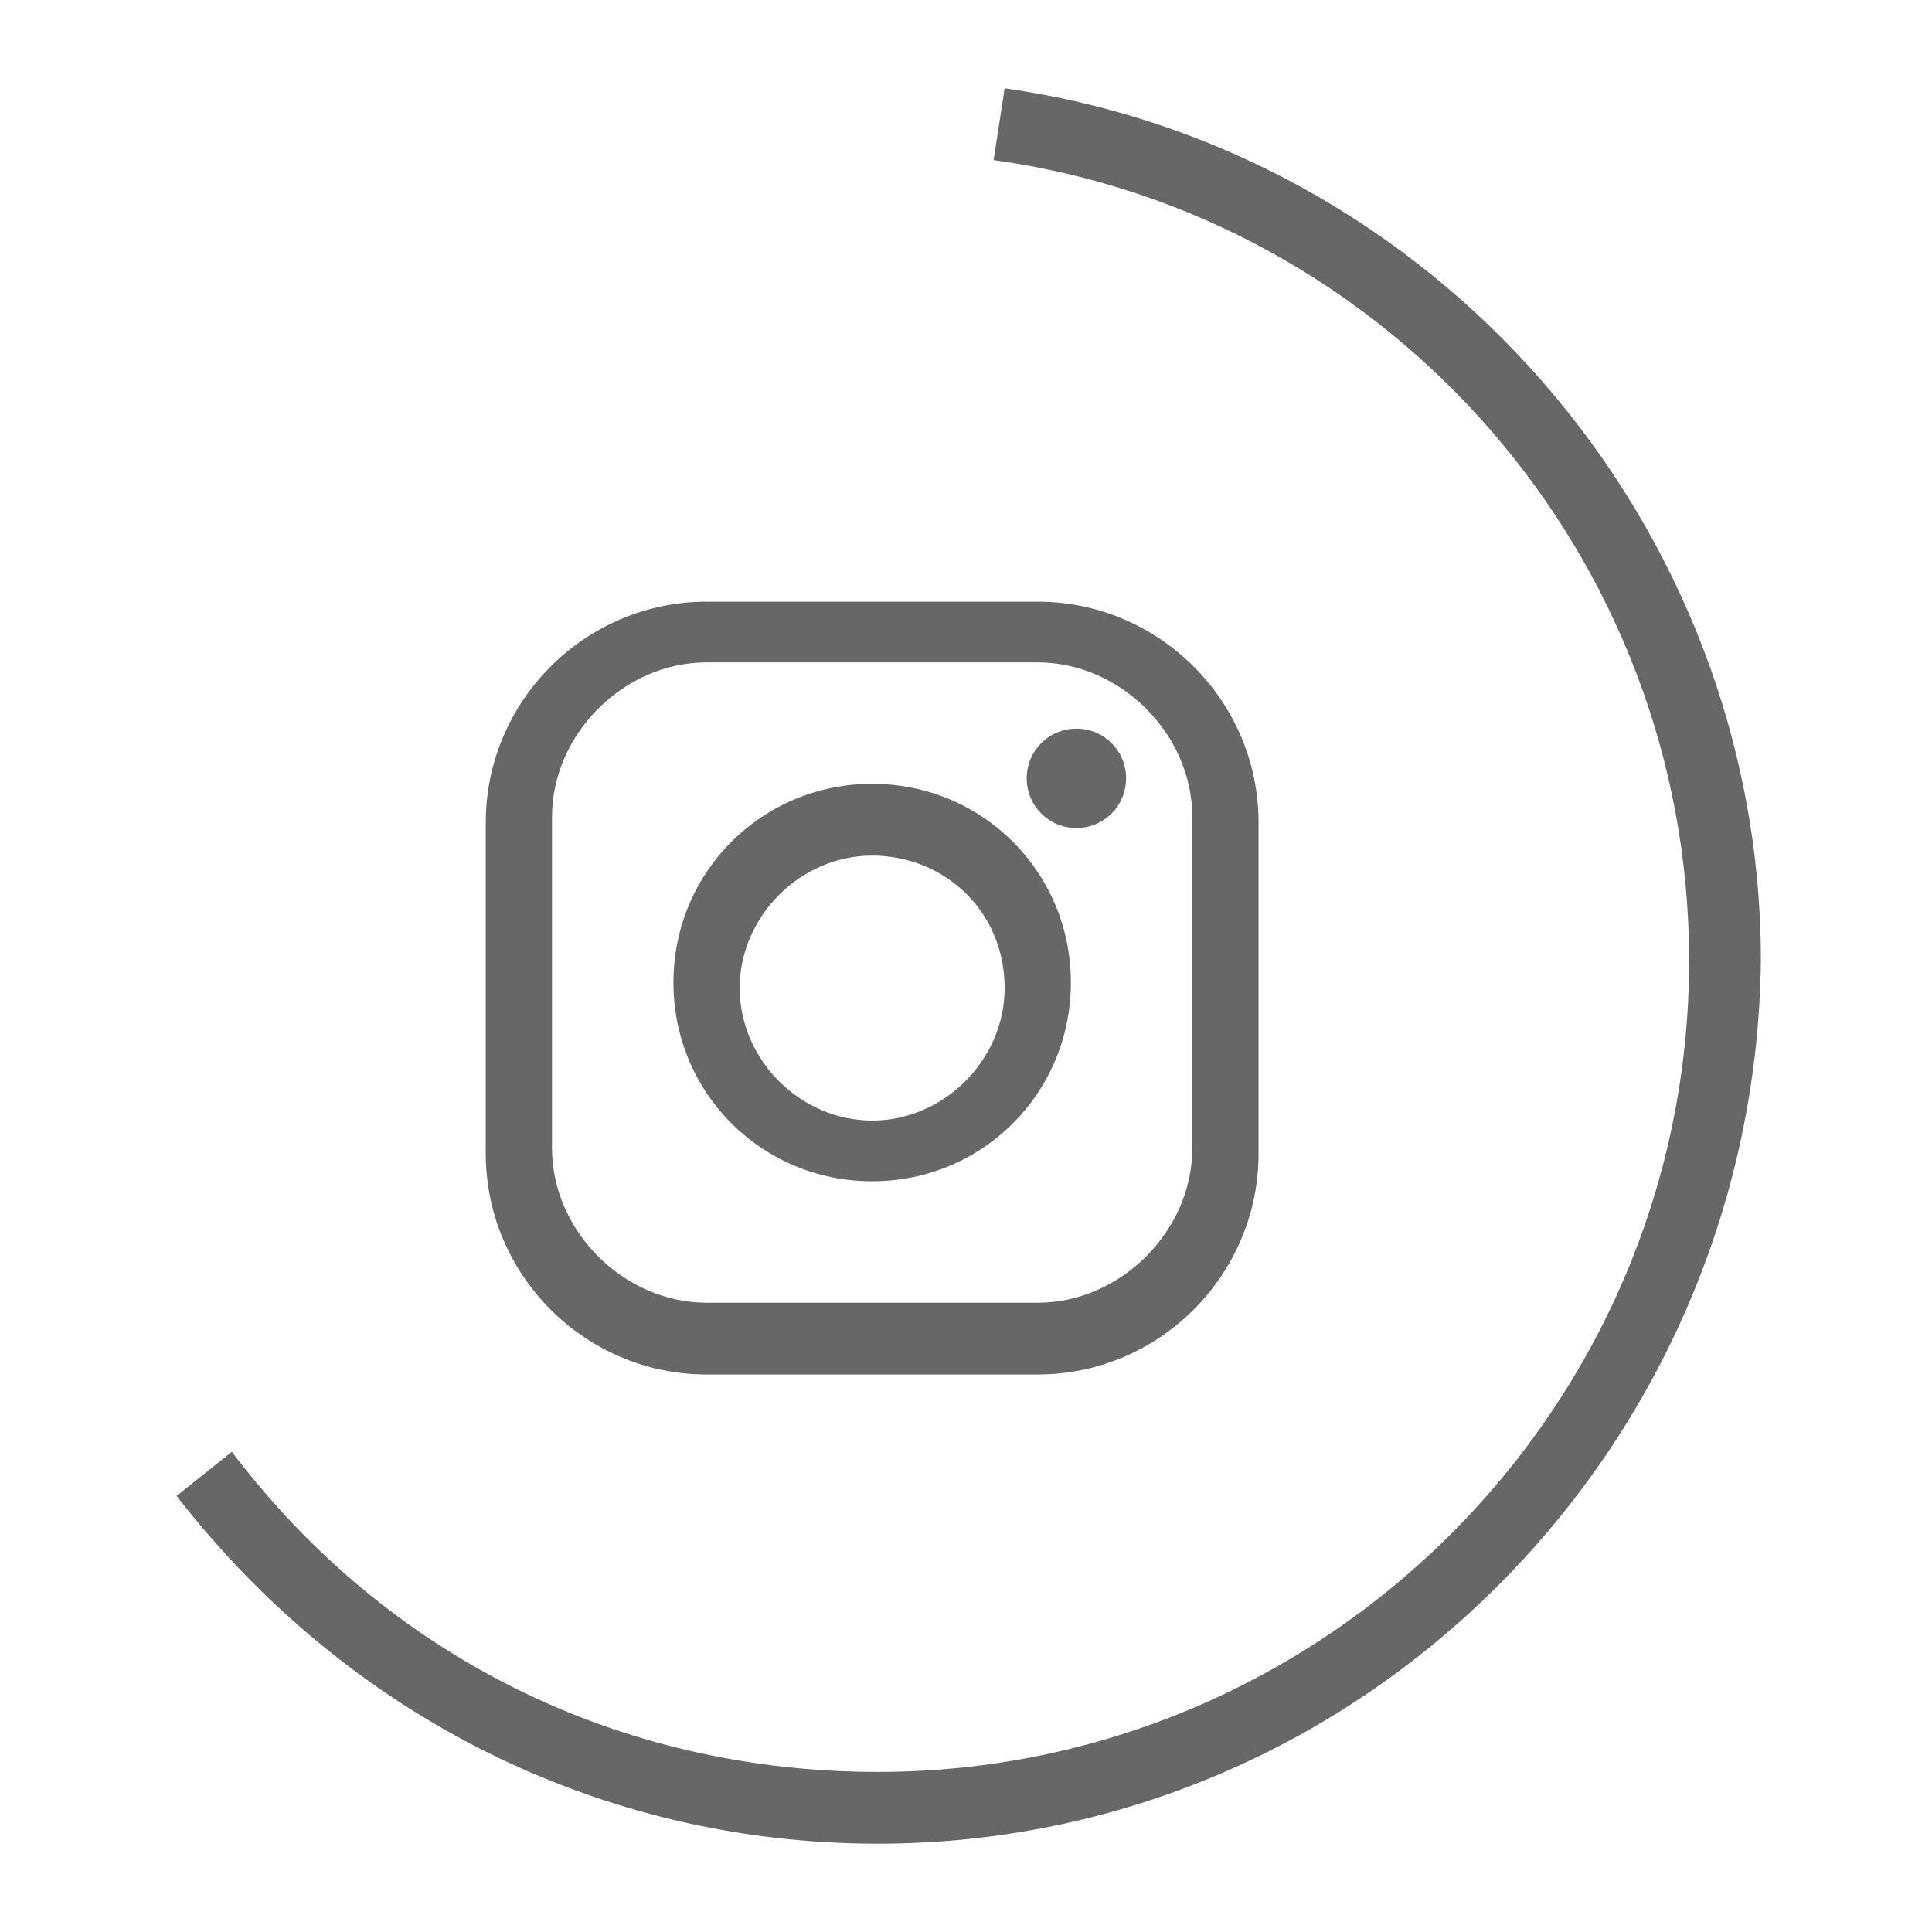
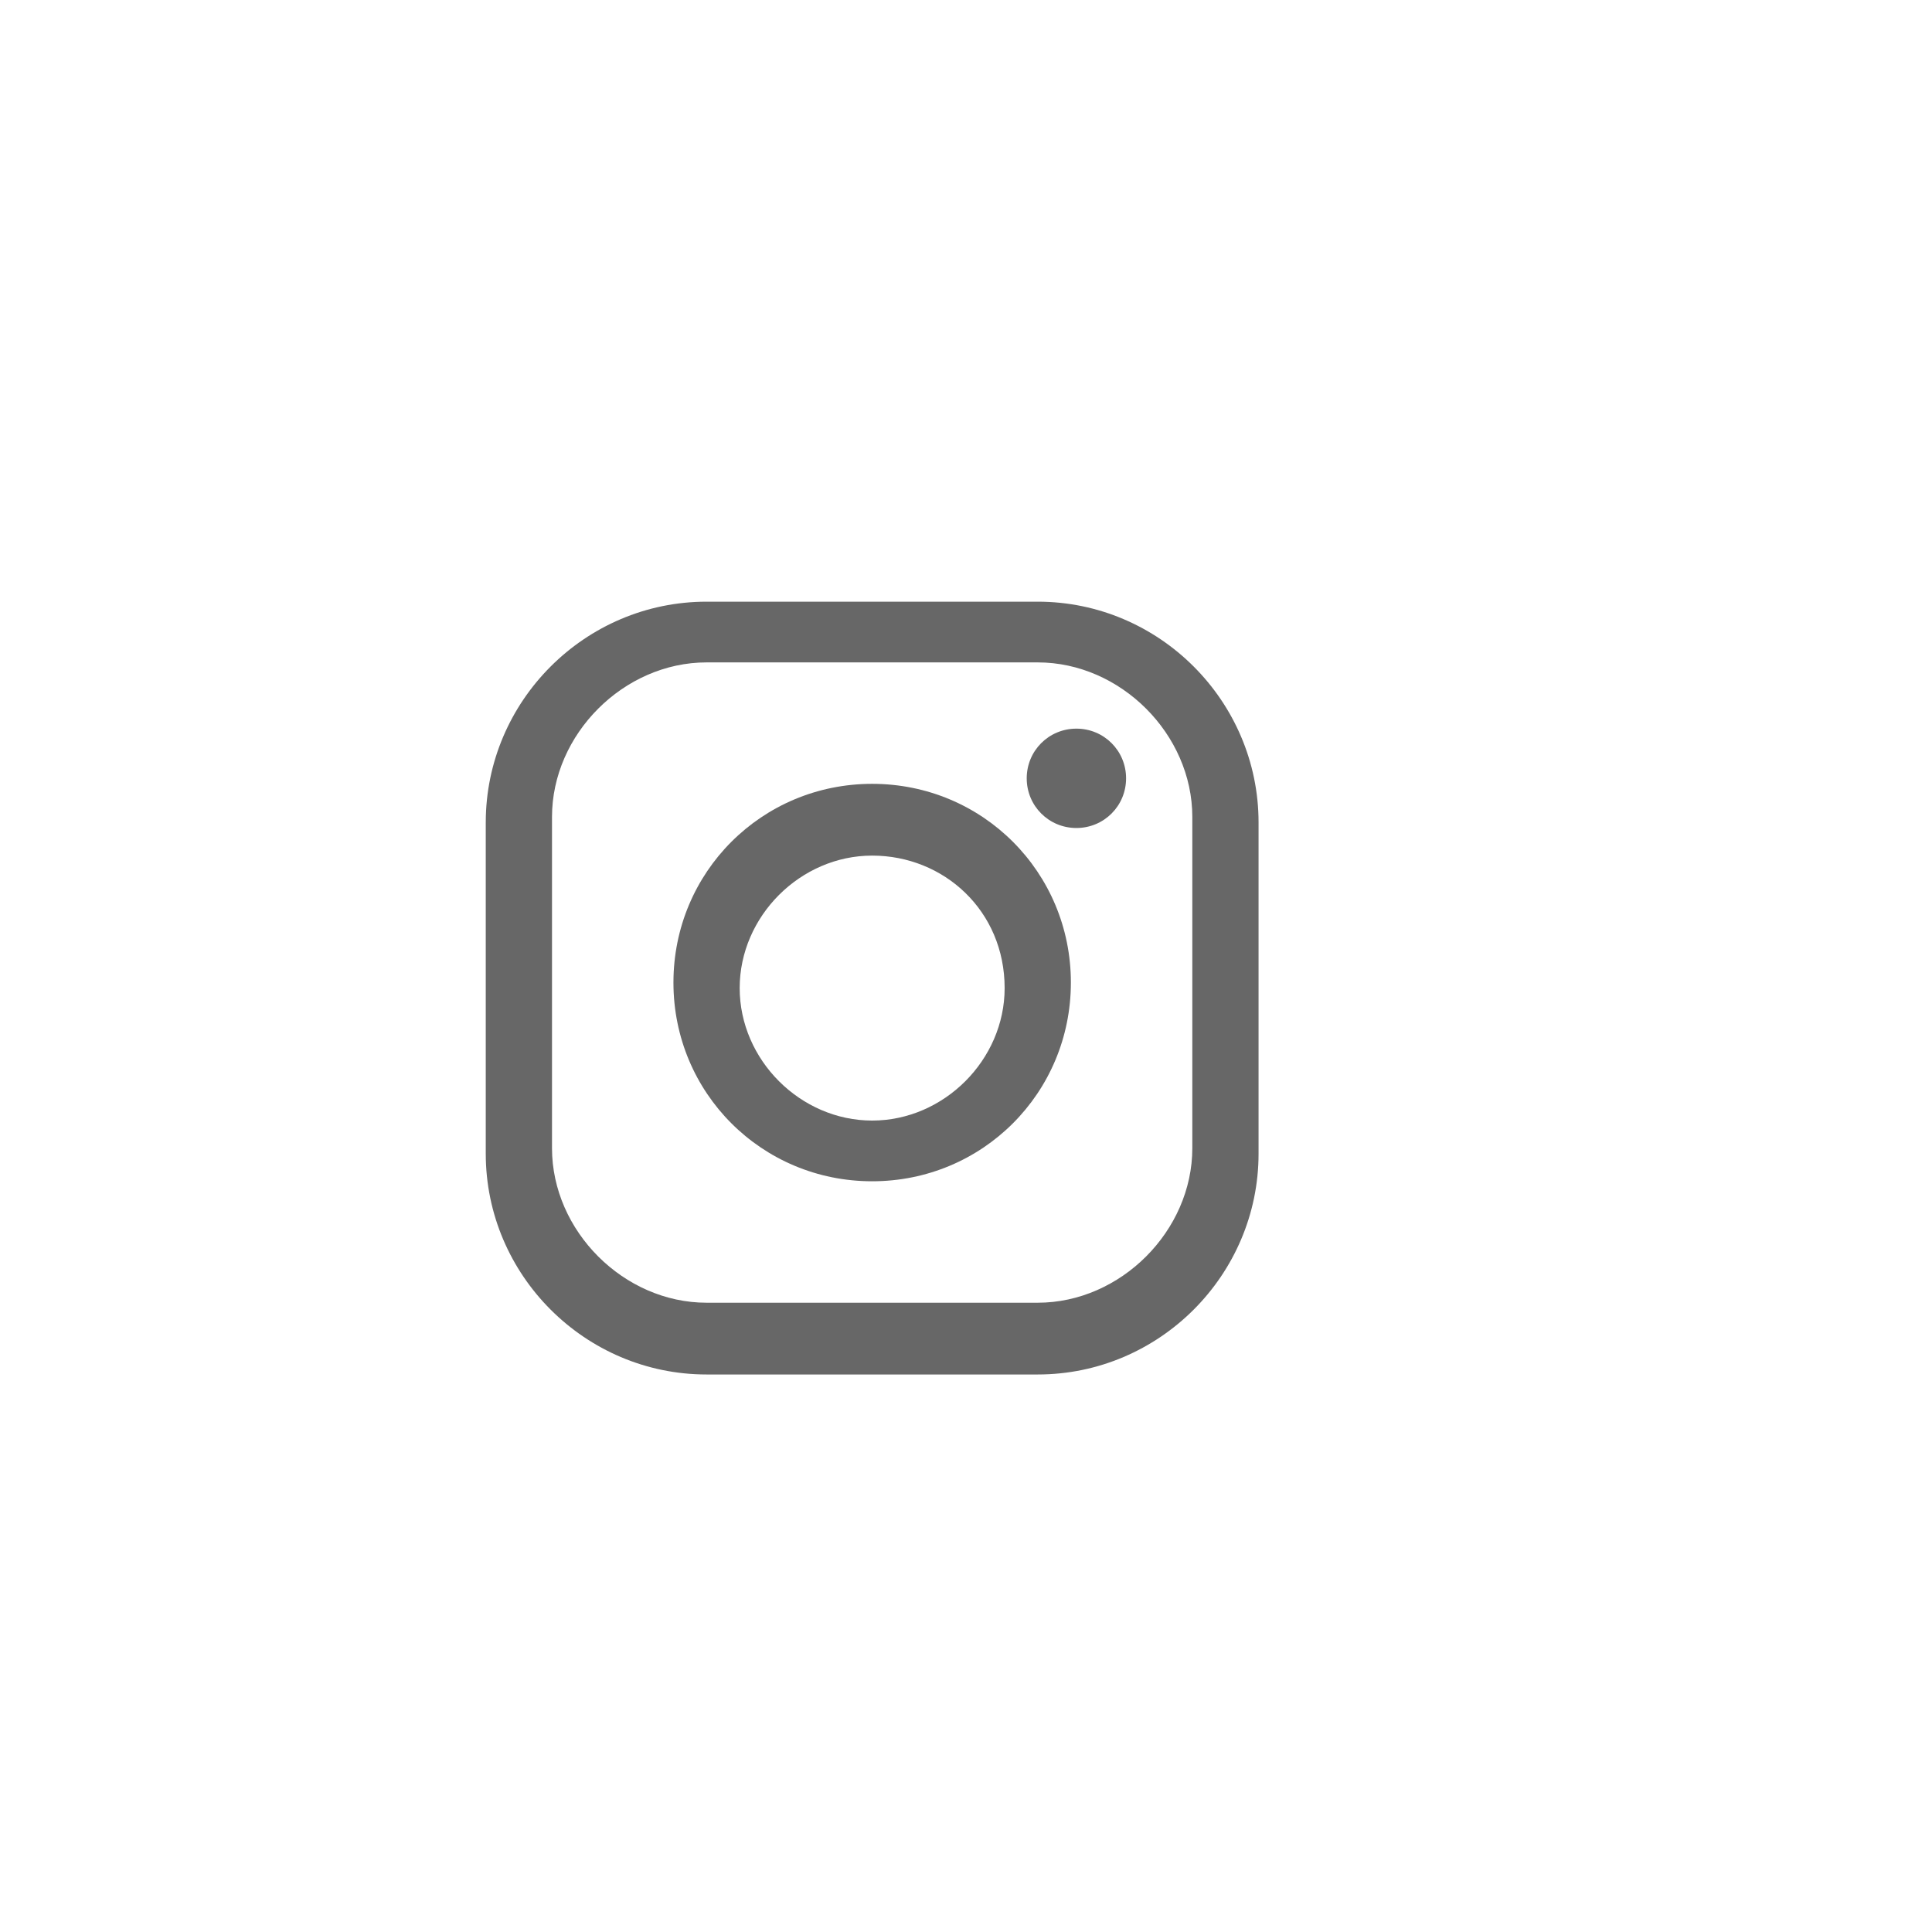
<svg xmlns="http://www.w3.org/2000/svg" version="1.1" id="Capa_1" x="0px" y="0px" viewBox="0 0 35 35" style="enable-background:new 0 0 35 35;" xml:space="preserve">
  <style type="text/css">
	.st0{fill-rule:evenodd;clip-rule:evenodd;fill:#676767;}
	.st1{fill:#676767;}
</style>
  <g>
    <g>
      <g>
        <path class="st0" d="M-77.3,16.5l-0.1,1.2h-2.3c0,3.4,0,7.7,0,7.7h-3.1c0,0,0-4.2,0-7.7h-1.5v-1.2v-1.9h1.5v-1.4     c0-1.3,0.6-3.2,3.2-3.2h2.4v2.6c0,0-1.5,0-1.7,0c-0.3,0-0.7,0.1-0.7,0.7v1.2h2.4L-77.3,16.5z" />
      </g>
    </g>
    <g>
      <path class="st1" d="M-81.2,33.6c-5,0-9.7-2.3-12.7-6.3l1-0.8c2.8,3.7,7,5.8,11.7,5.8c8.1,0,14.7-6.6,14.7-14.7    c0-7.3-5.4-13.5-12.6-14.5l0.2-1.3c7.8,1.1,13.7,7.9,13.7,15.8C-65.2,26.4-72.4,33.6-81.2,33.6z" />
    </g>
  </g>
  <g>
    <g>
      <g>
        <g>
          <rect x="-39.4" y="15" class="st1" width="2.9" height="8.5" />
        </g>
        <g>
          <path class="st1" d="M-38,13.8L-38,13.8c-1,0-1.6-0.7-1.6-1.5c0-0.8,0.6-1.5,1.6-1.5s1.6,0.6,1.6,1.5      C-36.4,13.2-37,13.8-38,13.8" />
        </g>
        <g>
          <path class="st1" d="M-26.2,23.5h-2.9V19c0-1.1-0.4-1.9-1.4-1.9c-0.8,0-1.3,0.5-1.5,1c-0.1,0.2-0.1,0.4-0.1,0.7v4.8H-35      c0,0,0-7.7,0-8.5h2.9v1.2c0.4-0.6,1.1-1.4,2.6-1.4c1.9,0,3.3,1.2,3.3,3.8V23.5z" />
        </g>
      </g>
    </g>
    <g>
      <path class="st1" d="M-33.7,33.6c-5,0-9.6-2.3-12.7-6.3l1-0.8c2.8,3.7,7,5.8,11.7,5.8c8.1,0,14.7-6.6,14.7-14.7    c0-7.3-5.4-13.5-12.6-14.5l0.2-1.3c7.8,1.1,13.7,7.9,13.7,15.8C-17.8,26.4-24.9,33.6-33.7,33.6z" />
    </g>
  </g>
  <g>
    <g>
      <g>
        <g>
          <g>
            <path class="st1" d="M18.8,24.9h-6c-2.2,0-4-1.8-4-4v-6c0-2.2,1.8-4,4-4h6c2.2,0,4,1.8,4,4v6C22.8,23.1,21,24.9,18.8,24.9        M12.8,12c-1.5,0-2.8,1.3-2.8,2.8v6c0,1.5,1.3,2.8,2.8,2.8h6c1.5,0,2.8-1.3,2.8-2.8v-6c0-1.5-1.3-2.8-2.8-2.8H12.8z" />
          </g>
          <g>
            <path class="st1" d="M15.8,15.5c-1.3,0-2.4,1.1-2.4,2.4c0,1.3,1.1,2.4,2.4,2.4c1.3,0,2.4-1.1,2.4-2.4       C18.2,16.5,17.1,15.5,15.8,15.5 M15.8,21.4c-2,0-3.6-1.6-3.6-3.6c0-2,1.6-3.6,3.6-3.6c2,0,3.6,1.6,3.6,3.6       C19.4,19.8,17.8,21.4,15.8,21.4" />
          </g>
          <g>
            <path class="st1" d="M20.4,14.1c0,0.5-0.4,0.9-0.9,0.9c-0.5,0-0.9-0.4-0.9-0.9c0-0.5,0.4-0.9,0.9-0.9       C20,13.2,20.4,13.6,20.4,14.1" />
          </g>
        </g>
      </g>
    </g>
    <g>
      <g>
-         <path class="st1" d="M15.9,33.4c-5,0-9.6-2.3-12.7-6.3l1-0.8c2.8,3.7,7,5.8,11.7,5.8c8.1,0,14.7-6.6,14.7-14.7     c0-7.3-5.4-13.5-12.6-14.5l0.2-1.3c7.8,1.1,13.7,7.9,13.7,15.8C31.8,26.2,24.7,33.4,15.9,33.4z" />
-       </g>
+         </g>
    </g>
  </g>
</svg>